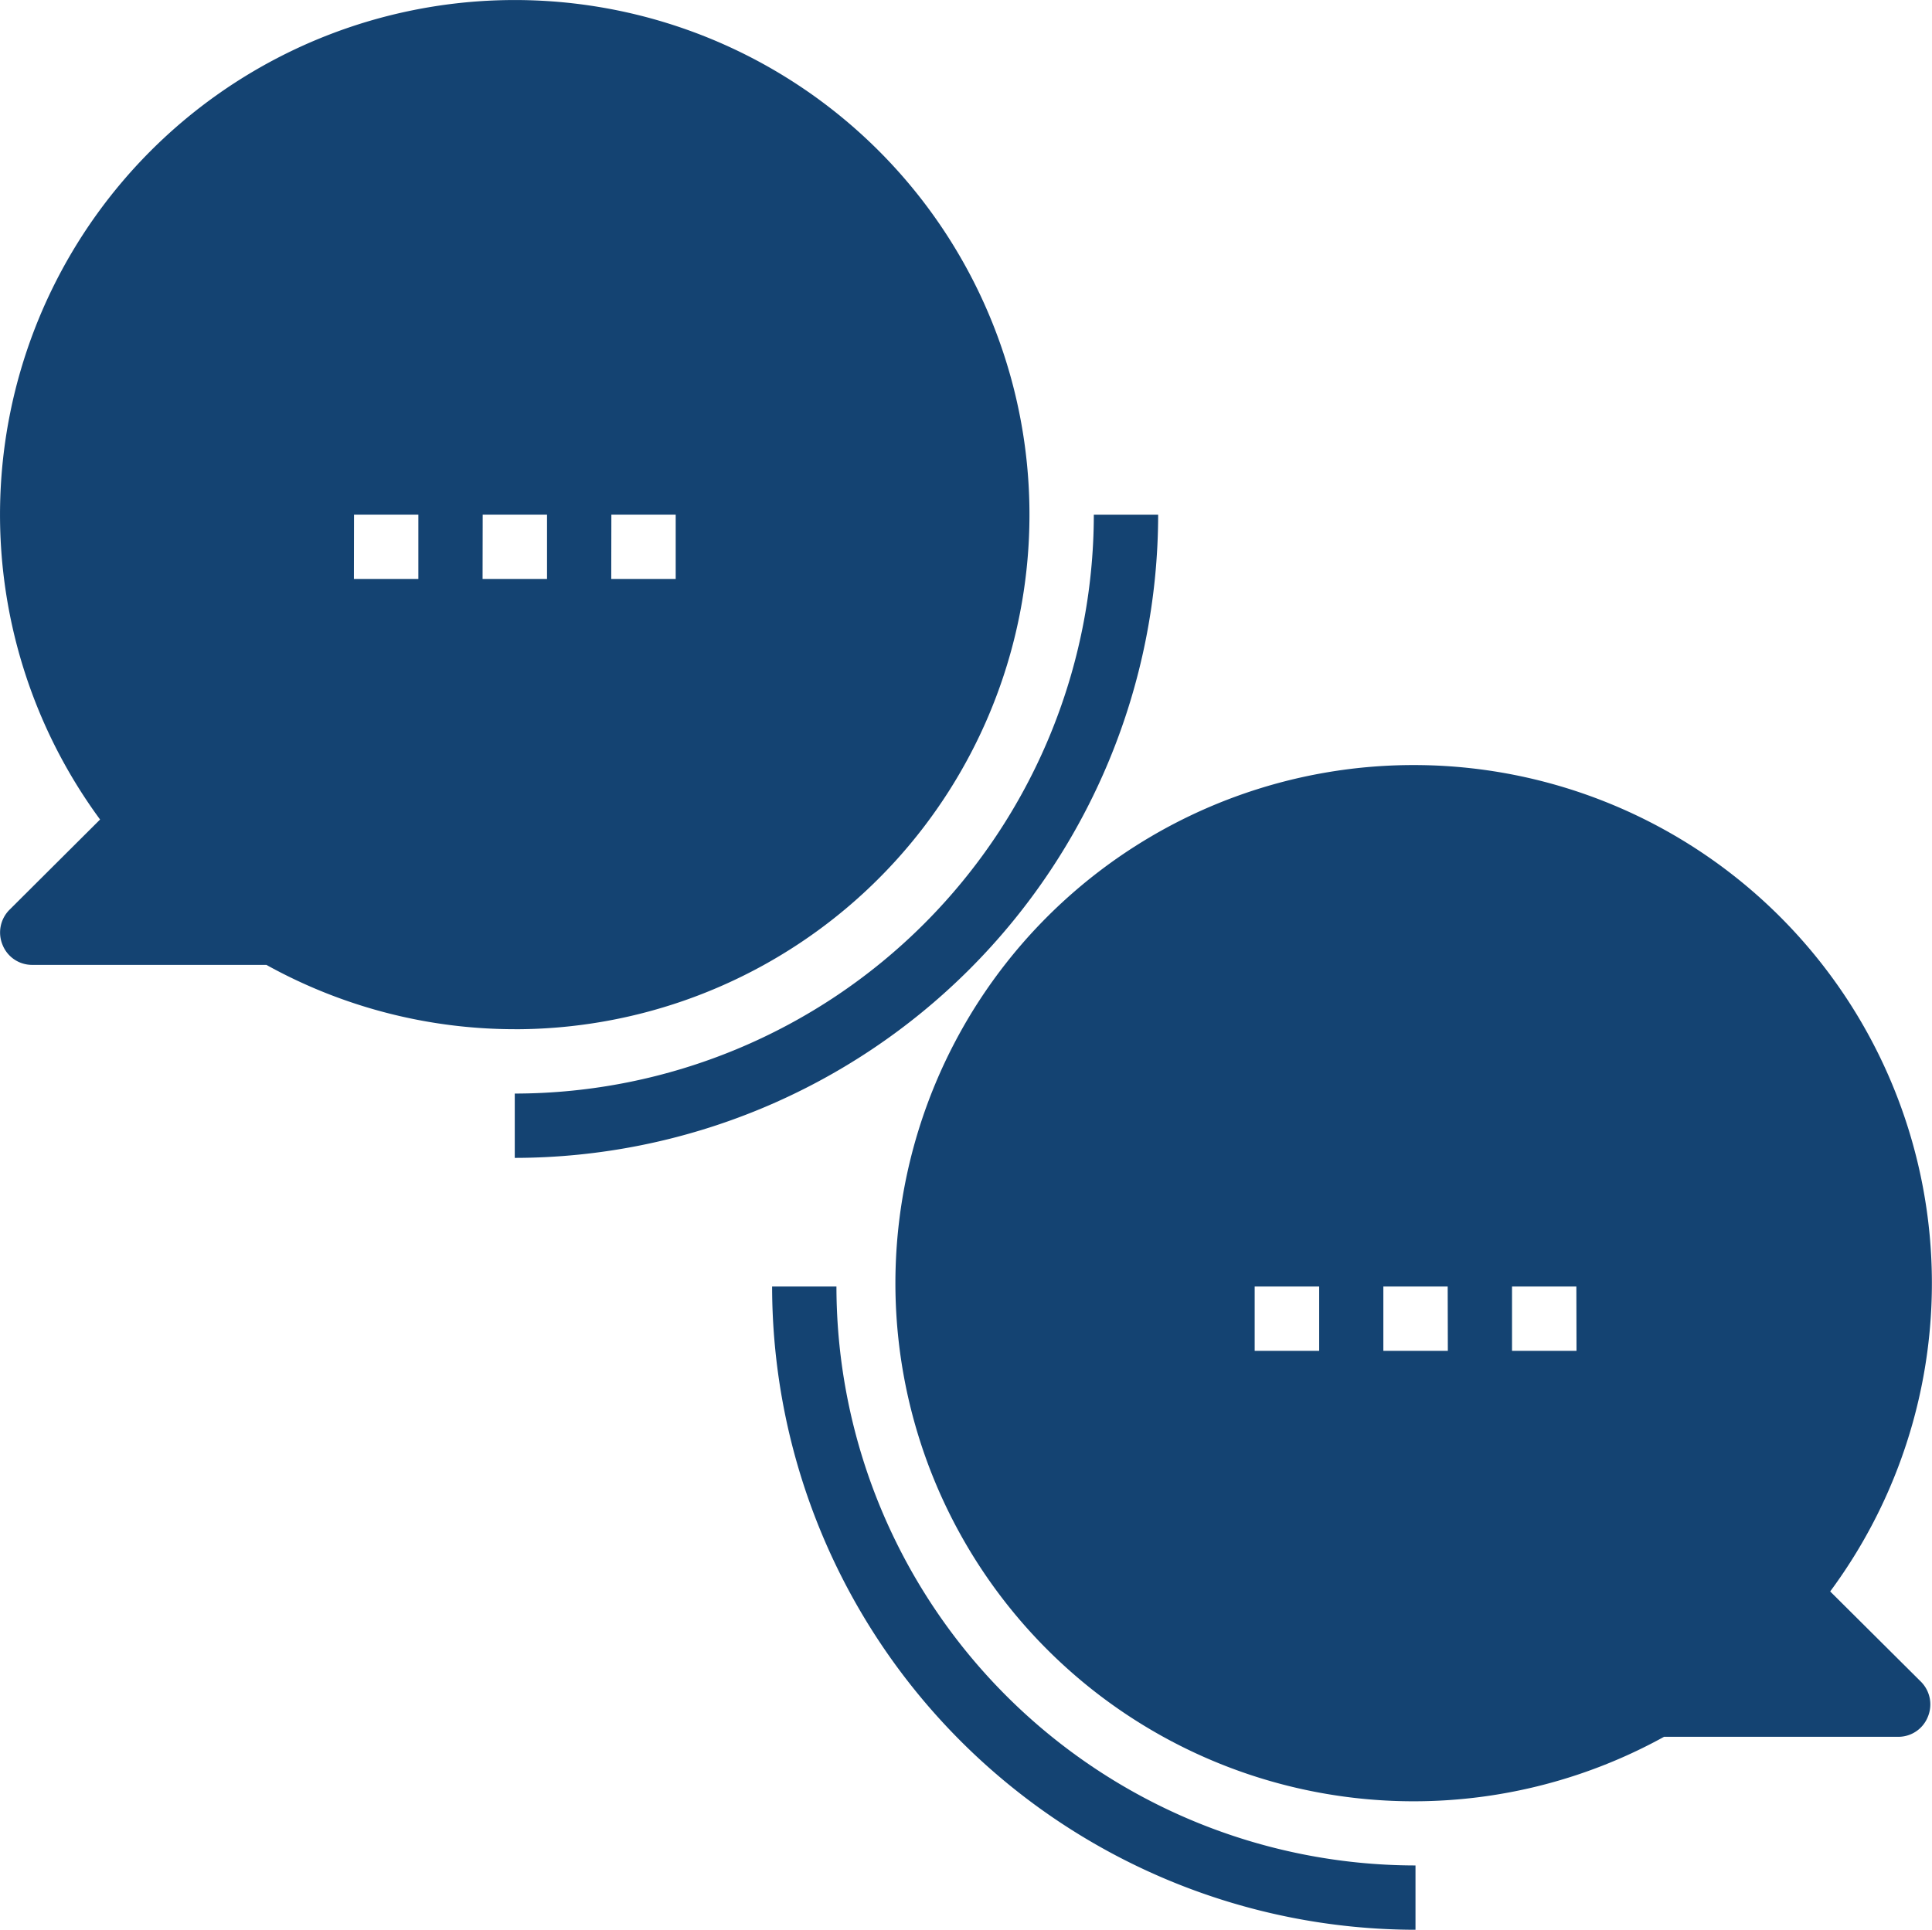
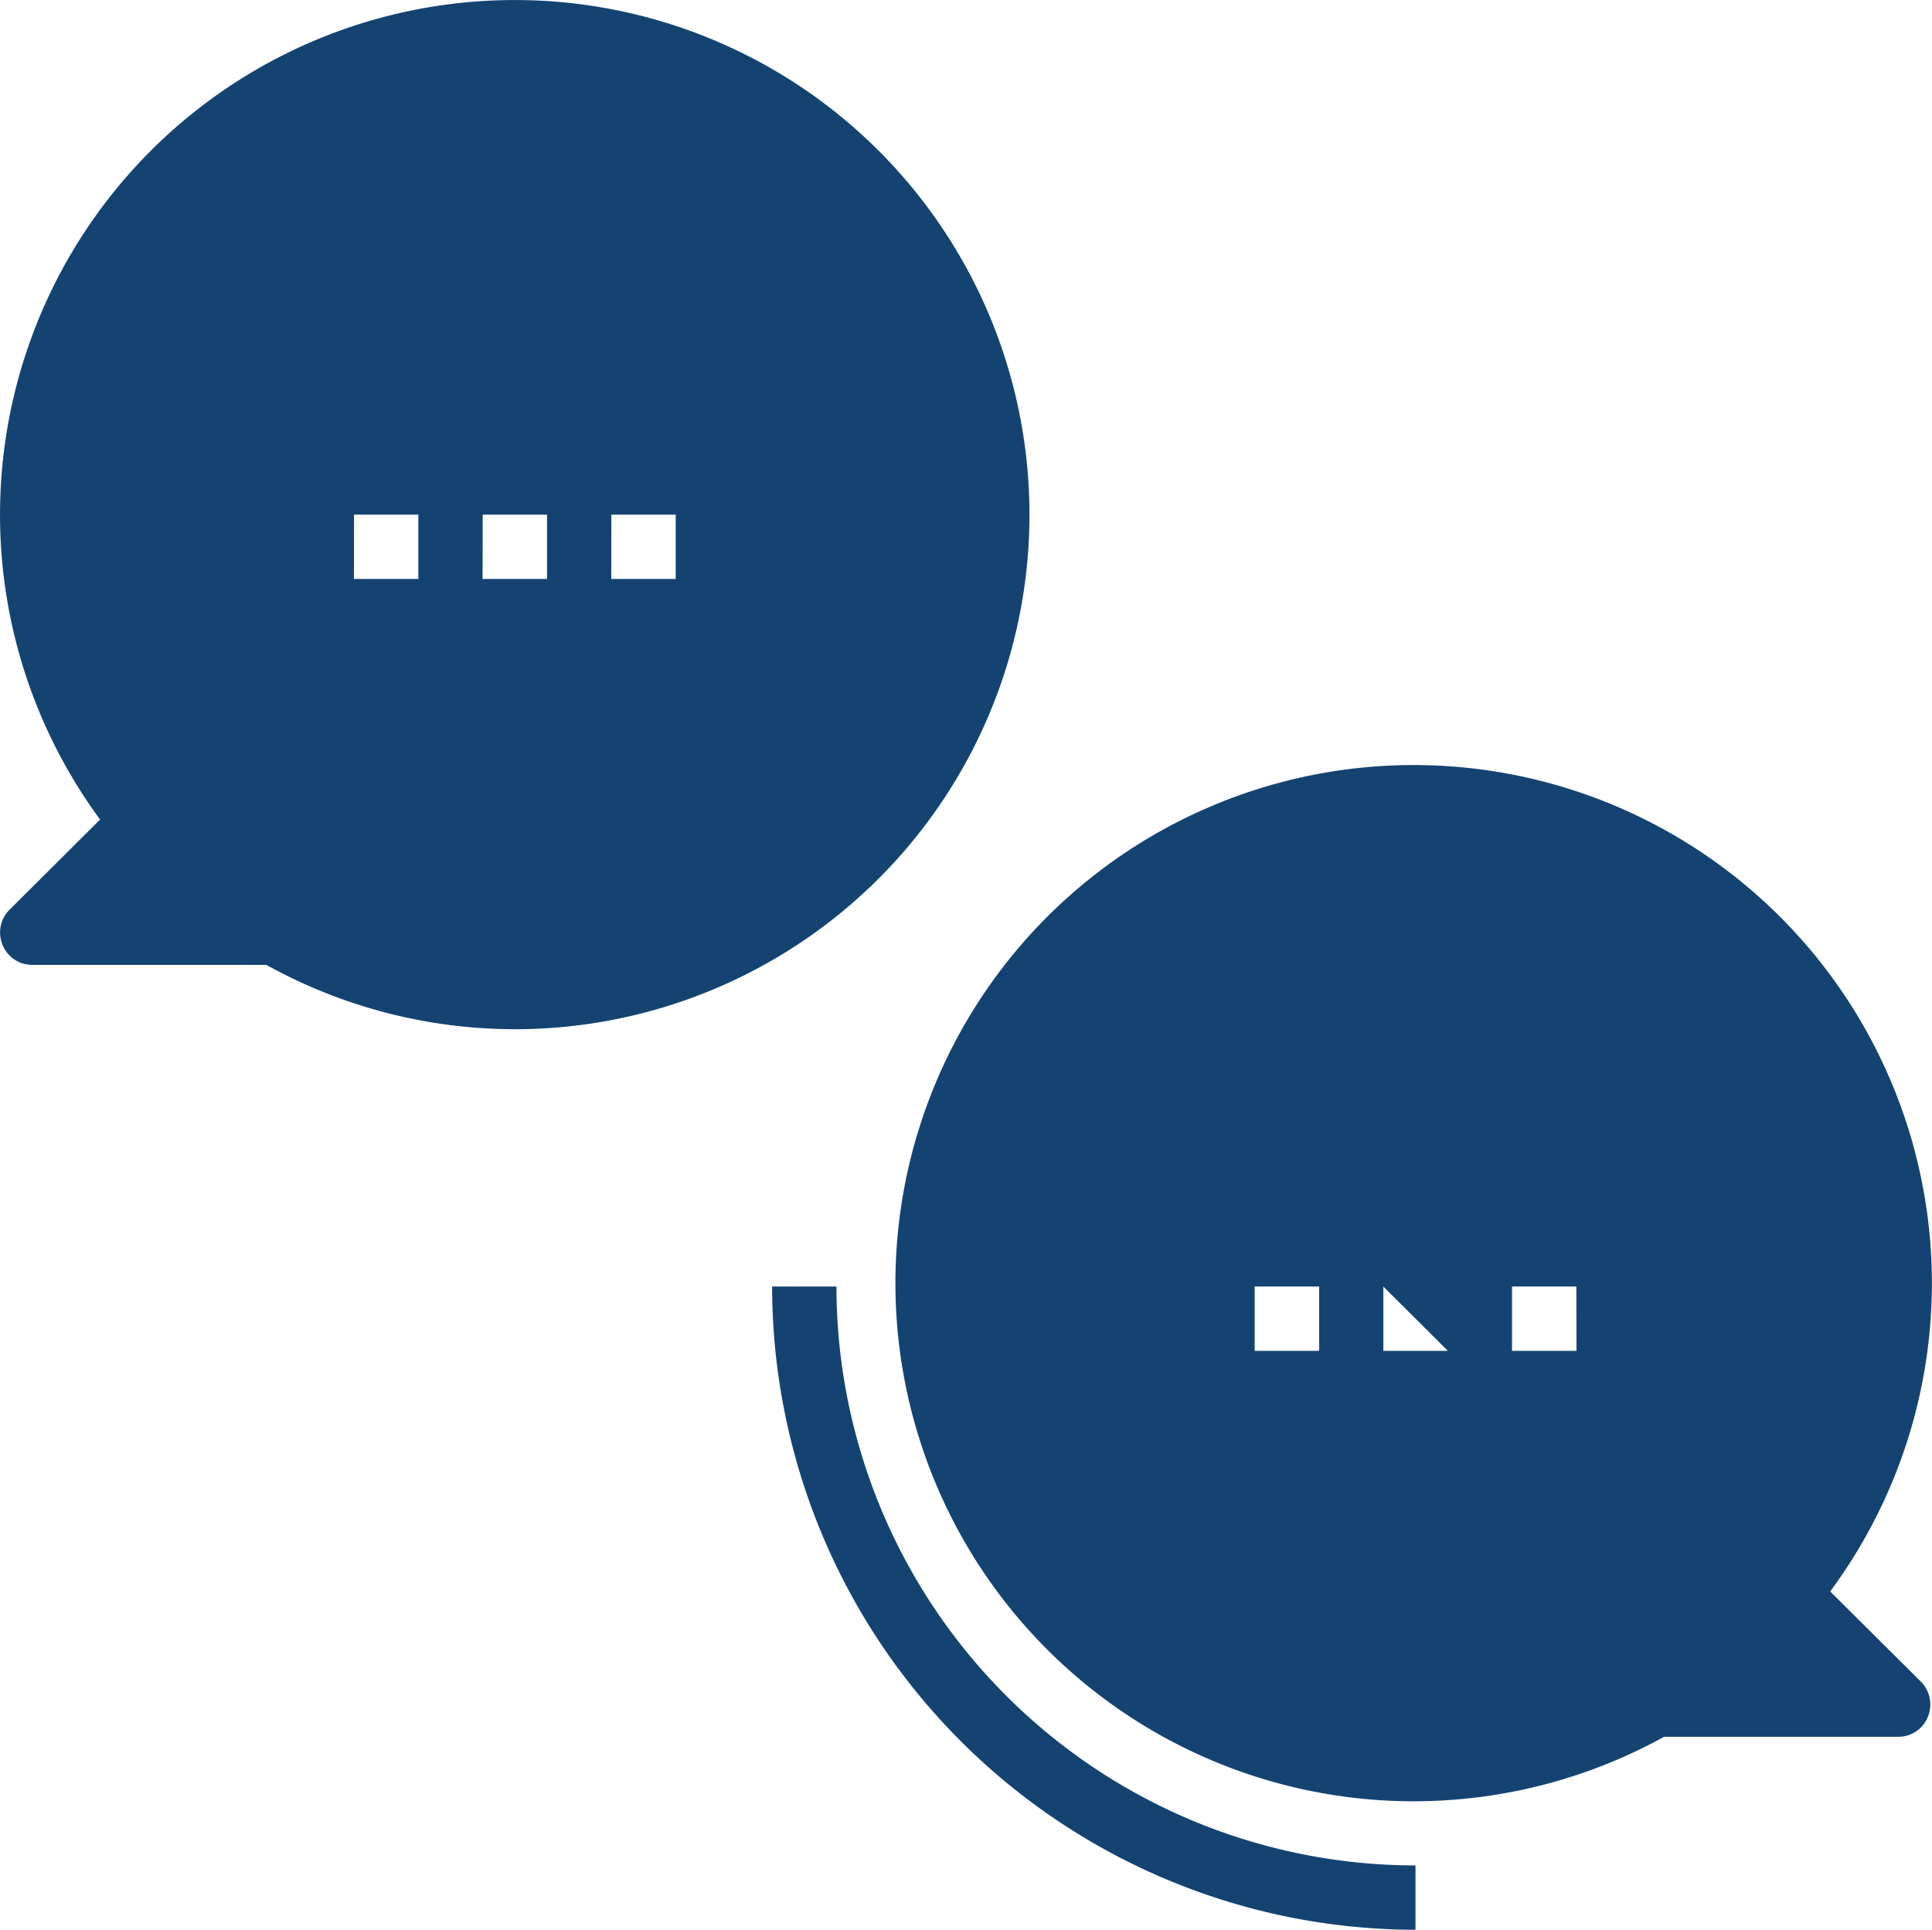
<svg xmlns="http://www.w3.org/2000/svg" width="50" height="49.954" viewBox="0 0 50 49.954">
  <g id="Glyph" transform="translate(-1.999 -1.999)">
-     <path id="Path_9138" data-name="Path 9138" d="M18,32.986v1.665A16.67,16.67,0,0,0,34.651,18H32.986A15,15,0,0,1,18,32.986Z" transform="translate(-2.679 -2.679)" fill="#144372" />
    <path id="Path_9139" data-name="Path 9139" d="M42.651,58.651V56.986A15,15,0,0,1,27.665,42H26A16.67,16.67,0,0,0,42.651,58.651Z" transform="translate(-4.019 -6.698)" fill="#144372" />
    <path id="Path_9140" data-name="Path 9140" d="M15.321,28.642A13.321,13.321,0,1,0,4.589,23.213L2.241,25.553a.833.833,0,0,0-.175.907.822.822,0,0,0,.766.516H8.893a13.276,13.276,0,0,0,6.427,1.665Zm2.5-13.321h1.665v1.665H17.818Zm-3.33,0h1.665v1.665H14.488Zm-3.33,0h1.665v1.665H11.158Z" transform="translate(0 0)" fill="#144372" />
-     <path id="Path_9141" data-name="Path 9141" d="M54.025,47.177a13.412,13.412,0,1,0-4.3,3.763h6.061a.822.822,0,0,0,.766-.516.833.833,0,0,0-.175-.907ZM40.8,40.949H39.131V39.284H40.8Zm3.33,0H42.461V39.284h1.665Zm3.33,0H45.791V39.284h1.665Z" transform="translate(-4.661 -3.982)" fill="#144372" />
+     <path id="Path_9141" data-name="Path 9141" d="M54.025,47.177a13.412,13.412,0,1,0-4.3,3.763h6.061a.822.822,0,0,0,.766-.516.833.833,0,0,0-.175-.907ZM40.8,40.949H39.131V39.284H40.8Zm3.33,0H42.461V39.284Zm3.33,0H45.791V39.284h1.665Z" transform="translate(-4.661 -3.982)" fill="#144372" />
  </g>
</svg>